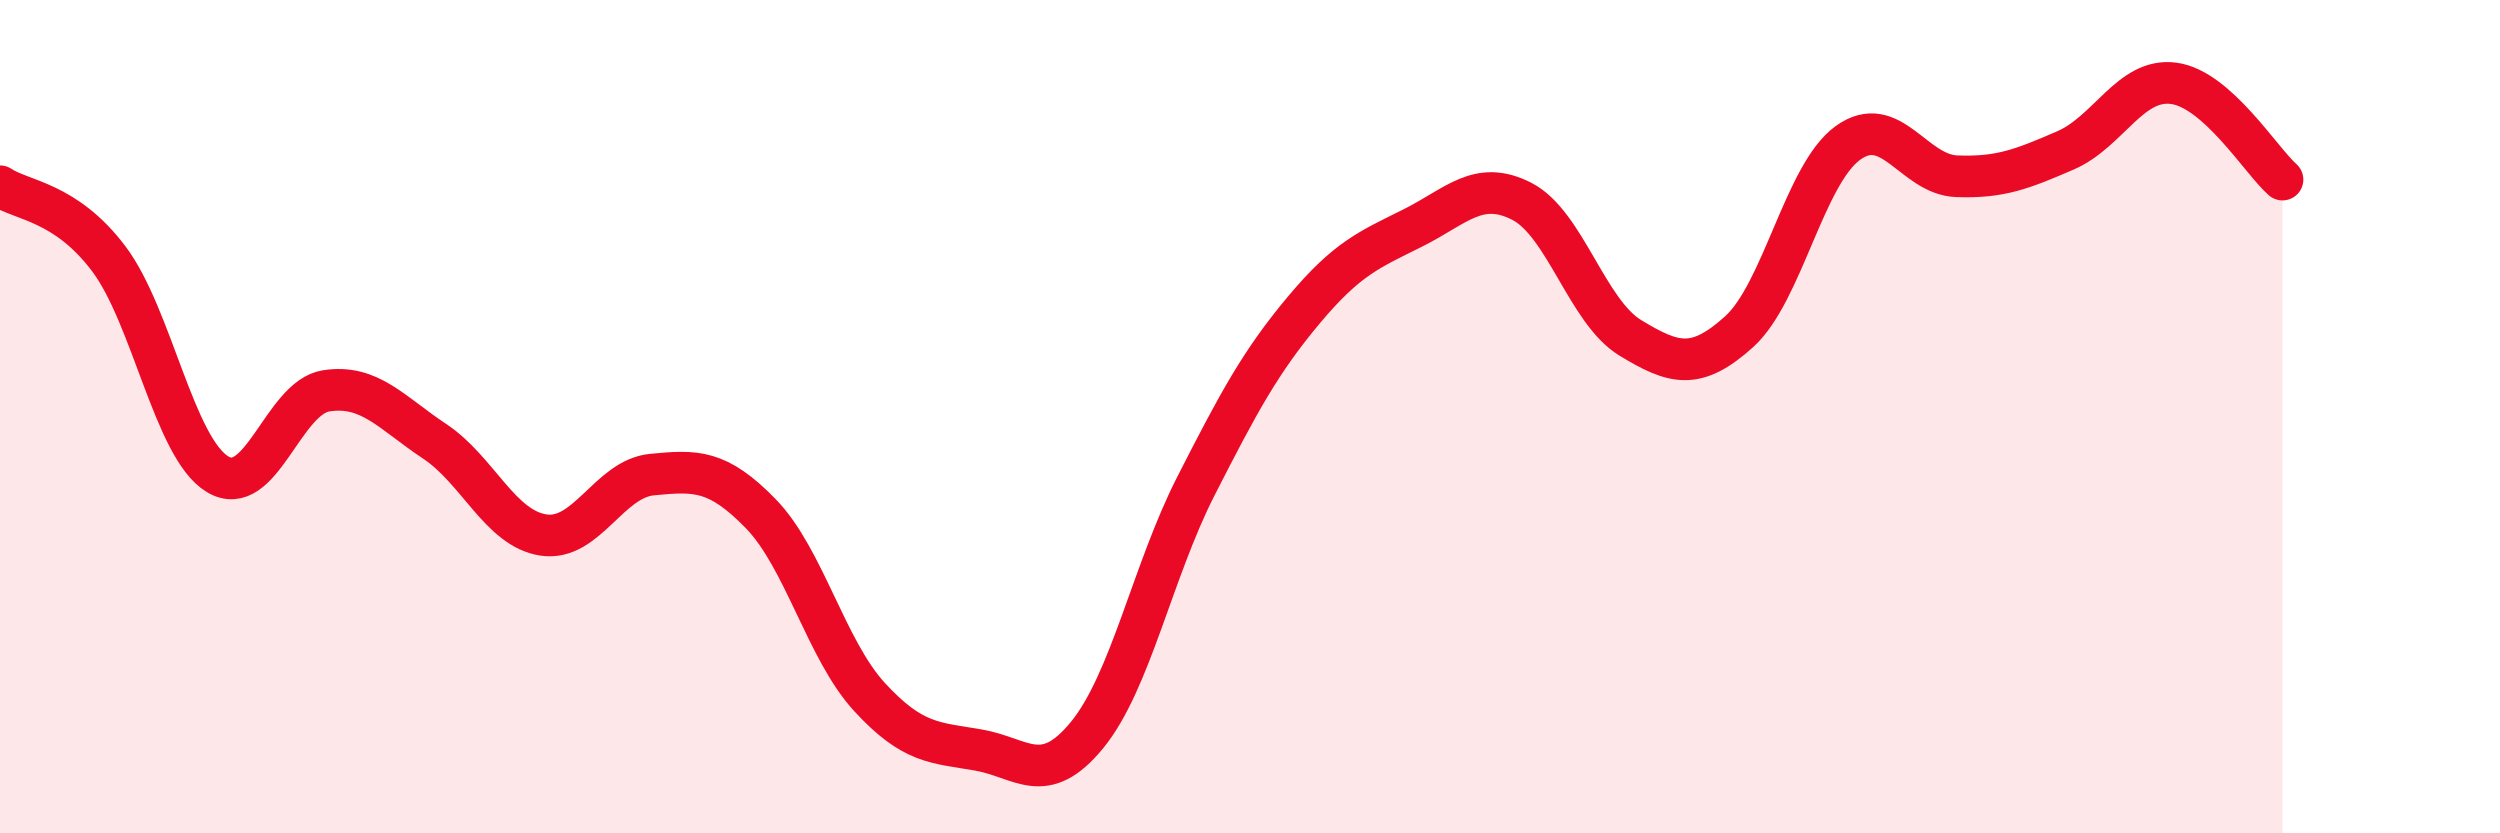
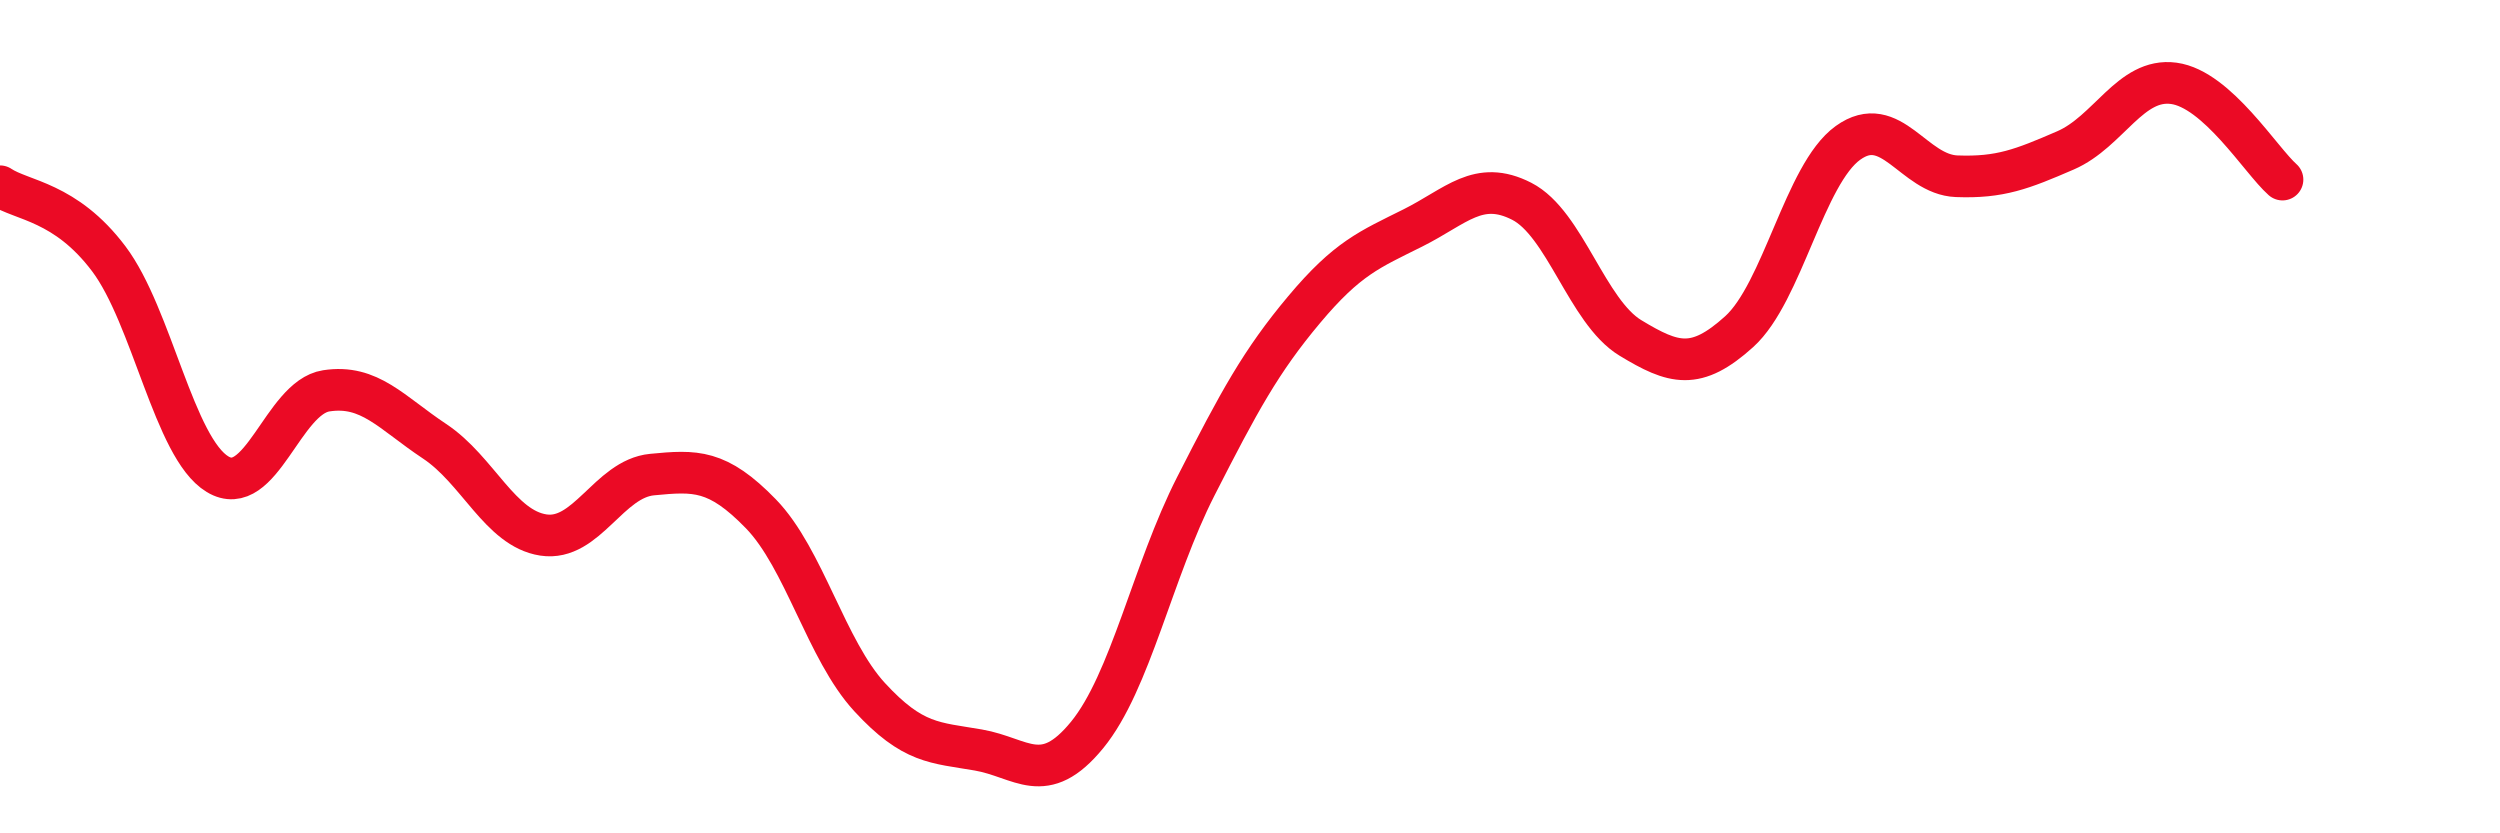
<svg xmlns="http://www.w3.org/2000/svg" width="60" height="20" viewBox="0 0 60 20">
-   <path d="M 0,4.47 C 0.52,4.82 1.57,4.83 2.61,6.21 C 3.65,7.59 4.18,10.75 5.22,11.38 C 6.26,12.01 6.79,9.54 7.83,9.38 C 8.87,9.22 9.39,9.9 10.43,10.59 C 11.47,11.28 12,12.68 13.04,12.84 C 14.08,13 14.61,11.49 15.65,11.39 C 16.69,11.29 17.22,11.26 18.26,12.33 C 19.3,13.4 19.83,15.6 20.87,16.73 C 21.91,17.86 22.44,17.82 23.48,18 C 24.52,18.18 25.05,18.91 26.09,17.64 C 27.13,16.37 27.66,13.71 28.7,11.67 C 29.74,9.63 30.26,8.67 31.3,7.43 C 32.34,6.19 32.87,5.99 33.91,5.47 C 34.95,4.95 35.48,4.3 36.52,4.83 C 37.56,5.36 38.09,7.48 39.13,8.11 C 40.17,8.74 40.7,8.9 41.74,7.96 C 42.78,7.02 43.31,4.18 44.35,3.43 C 45.39,2.68 45.92,4.19 46.96,4.23 C 48,4.27 48.53,4.06 49.57,3.61 C 50.61,3.16 51.13,1.86 52.17,2 C 53.21,2.14 54.26,3.85 54.78,4.31L54.78 20L0 20Z" fill="#EB0A25" opacity="0.1" stroke-linecap="round" stroke-linejoin="round" />
  <path d="M 0,4.47 C 0.52,4.82 1.57,4.83 2.61,6.21 C 3.65,7.59 4.18,10.75 5.22,11.38 C 6.26,12.01 6.79,9.54 7.83,9.38 C 8.87,9.22 9.39,9.9 10.43,10.59 C 11.47,11.28 12,12.68 13.04,12.84 C 14.08,13 14.61,11.49 15.65,11.39 C 16.69,11.29 17.22,11.26 18.26,12.33 C 19.3,13.4 19.83,15.6 20.87,16.73 C 21.91,17.86 22.44,17.82 23.48,18 C 24.52,18.18 25.05,18.91 26.09,17.64 C 27.13,16.37 27.66,13.71 28.7,11.67 C 29.74,9.63 30.26,8.67 31.3,7.43 C 32.34,6.19 32.87,5.99 33.91,5.47 C 34.95,4.95 35.48,4.3 36.52,4.83 C 37.56,5.36 38.09,7.48 39.13,8.11 C 40.17,8.74 40.7,8.9 41.74,7.96 C 42.78,7.02 43.31,4.18 44.35,3.43 C 45.39,2.68 45.92,4.19 46.96,4.23 C 48,4.27 48.53,4.06 49.57,3.61 C 50.61,3.16 51.13,1.86 52.17,2 C 53.21,2.14 54.26,3.85 54.78,4.31" stroke="#EB0A25" stroke-width="1" fill="none" stroke-linecap="round" stroke-linejoin="round" />
</svg>